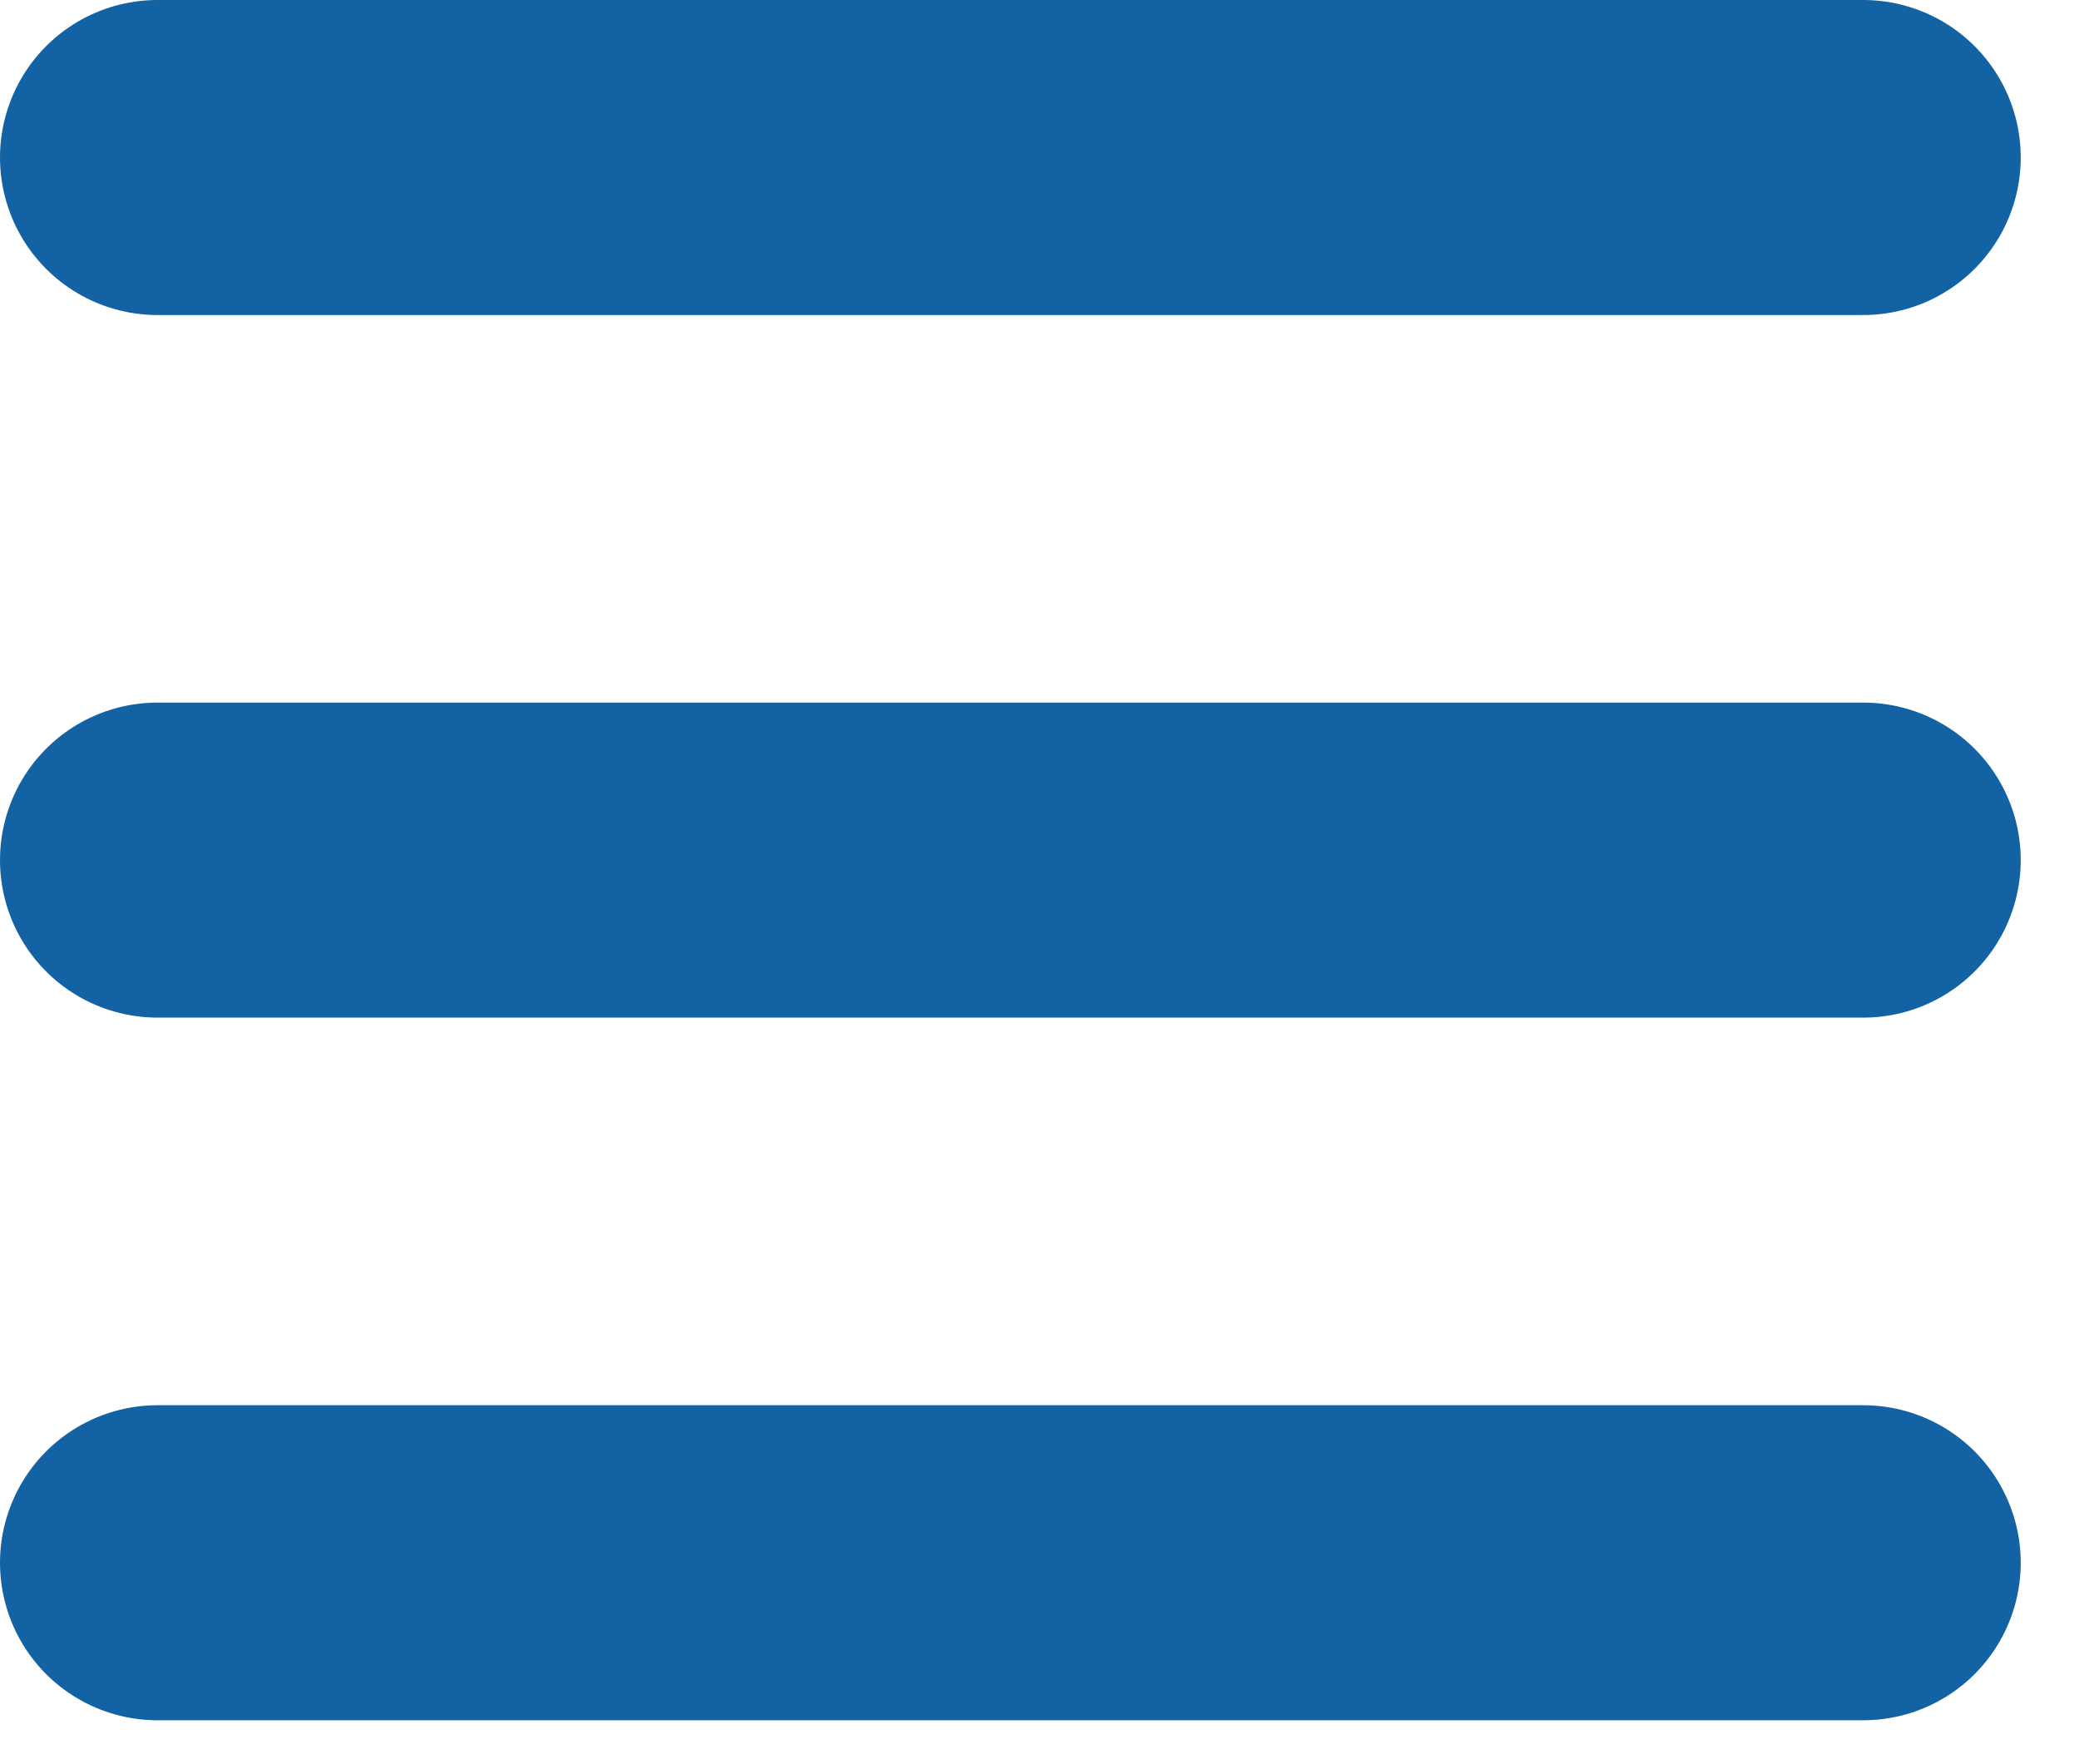
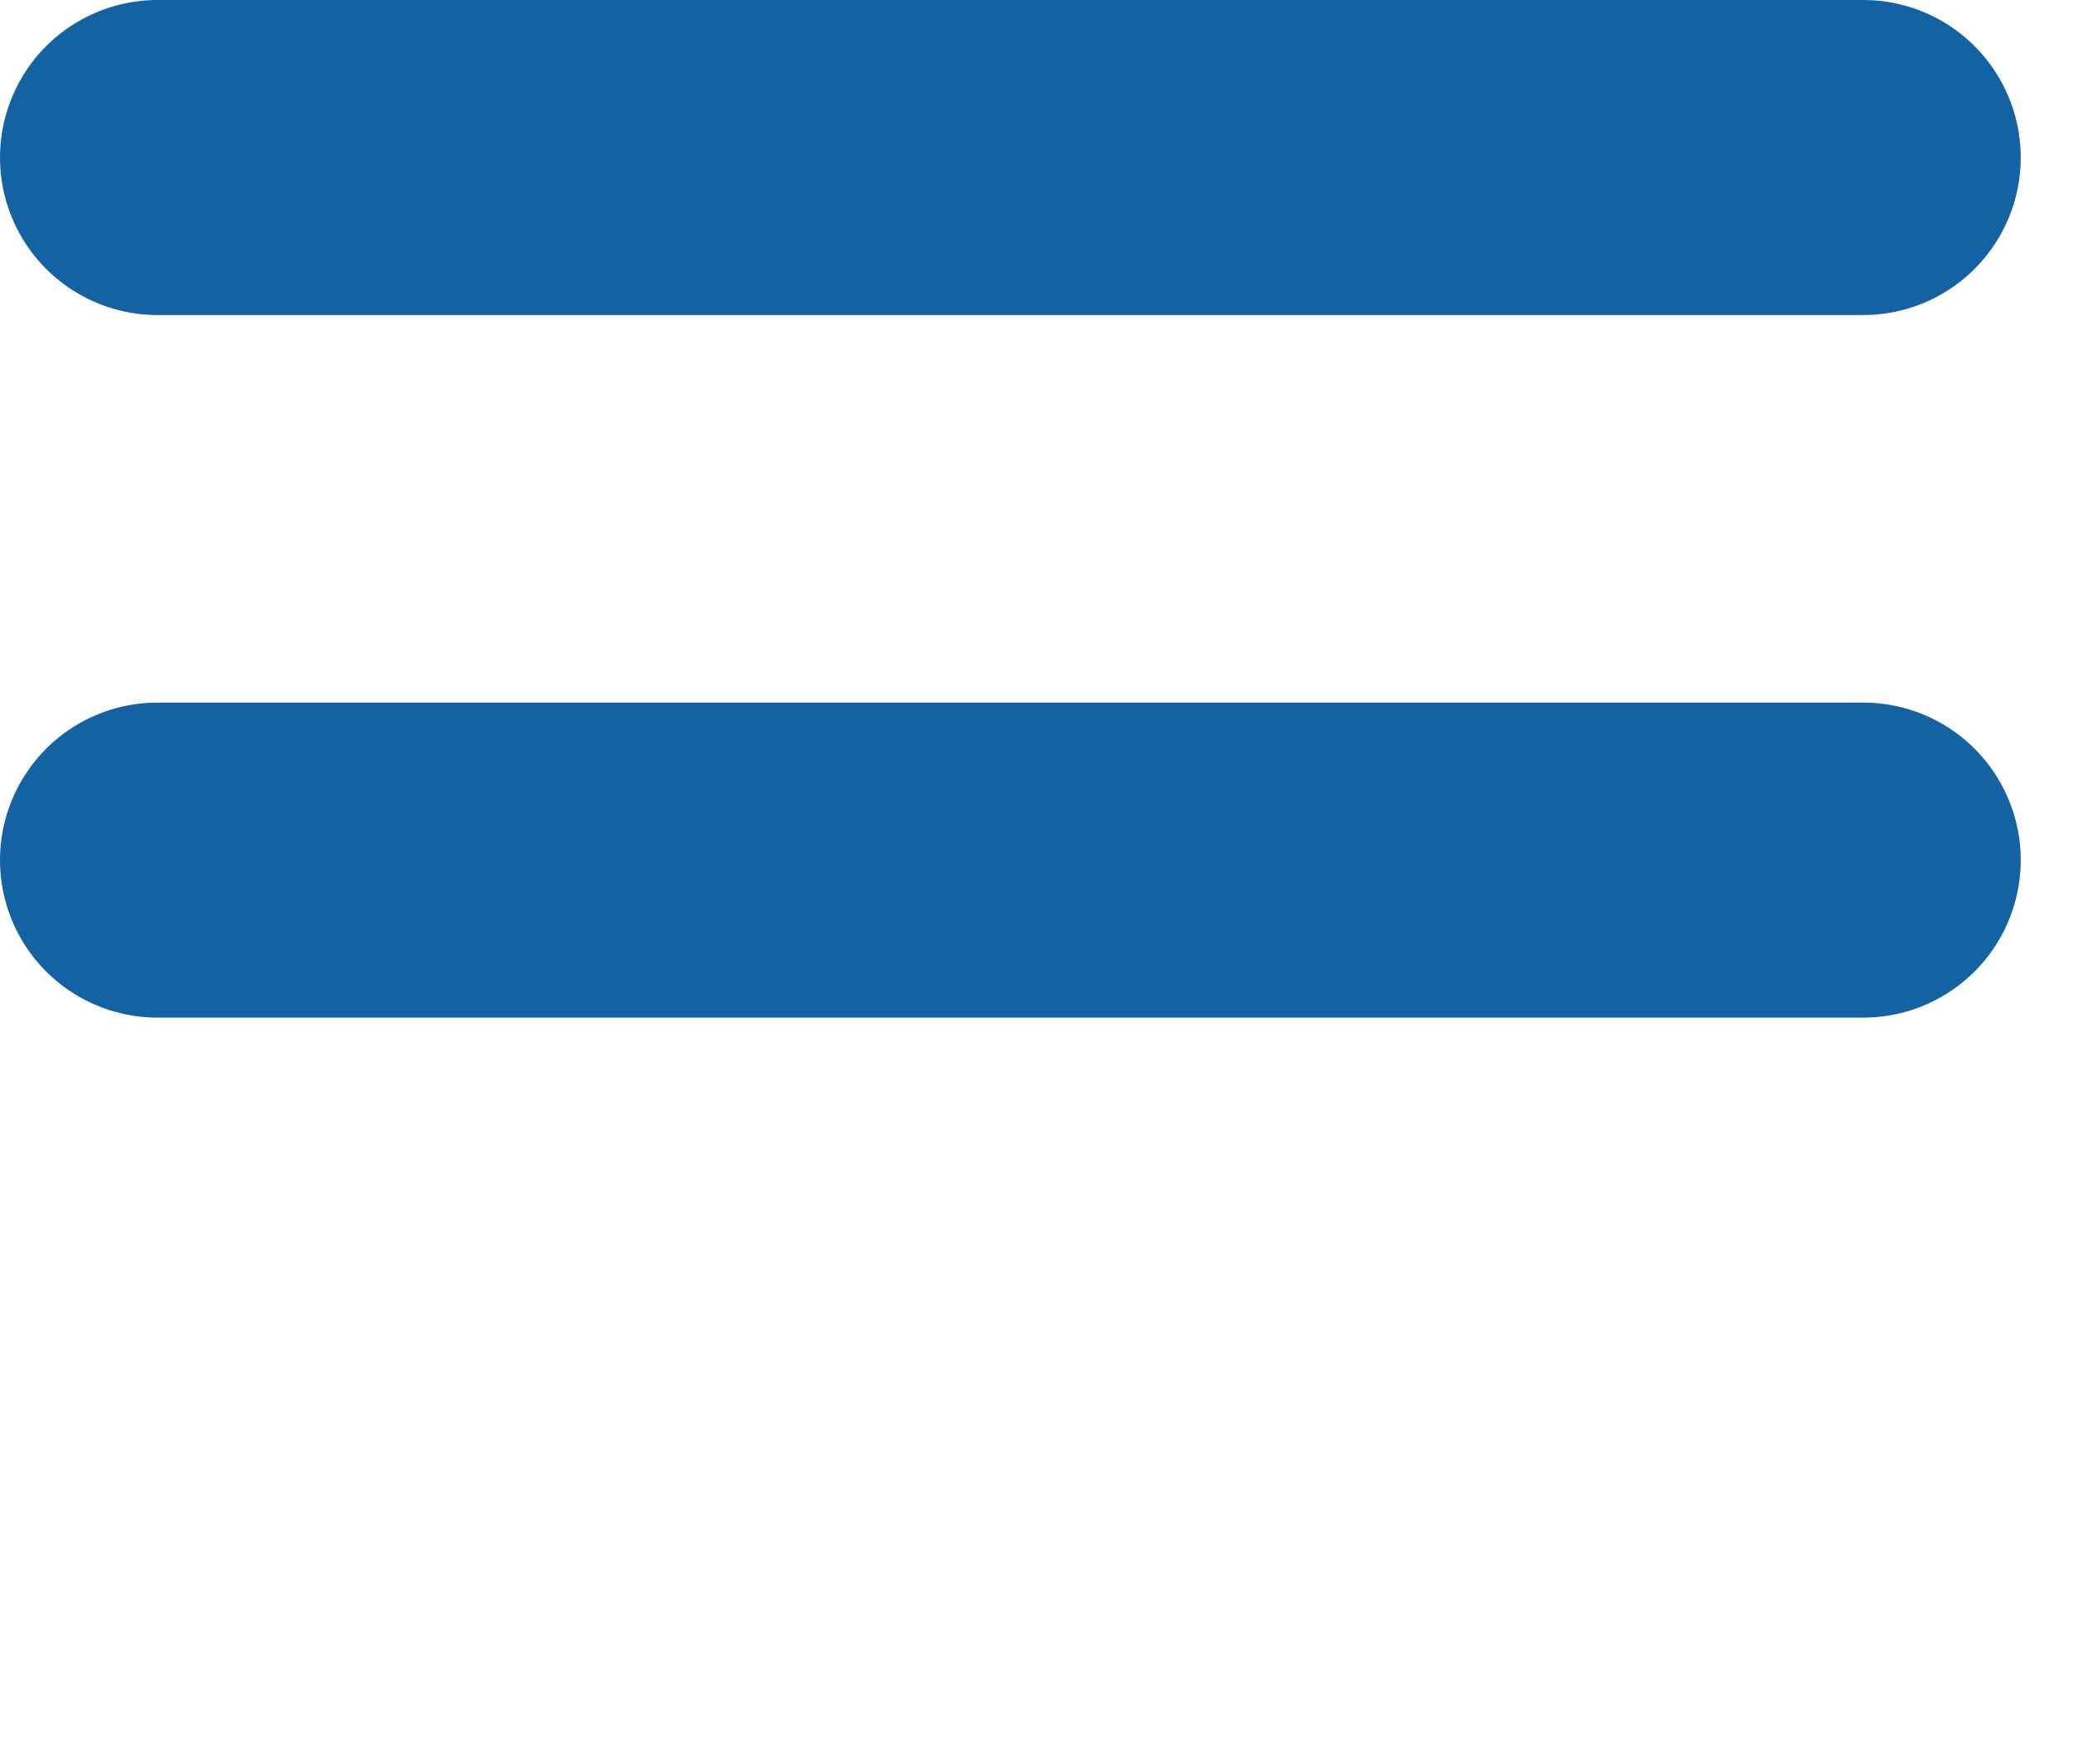
<svg xmlns="http://www.w3.org/2000/svg" width="33" height="28" viewBox="0 0 33 28" fill="none">
  <line x1="2.5" y1="2.5" x2="29.575" y2="2.5" stroke="#1362A3" stroke-width="5" stroke-linecap="round" />
  <line x1="2.5" y1="13.651" x2="29.575" y2="13.651" stroke="#1362A3" stroke-width="5" stroke-linecap="round" />
-   <line x1="2.5" y1="24.803" x2="29.575" y2="24.803" stroke="#1362A3" stroke-width="5" stroke-linecap="round" />
</svg>